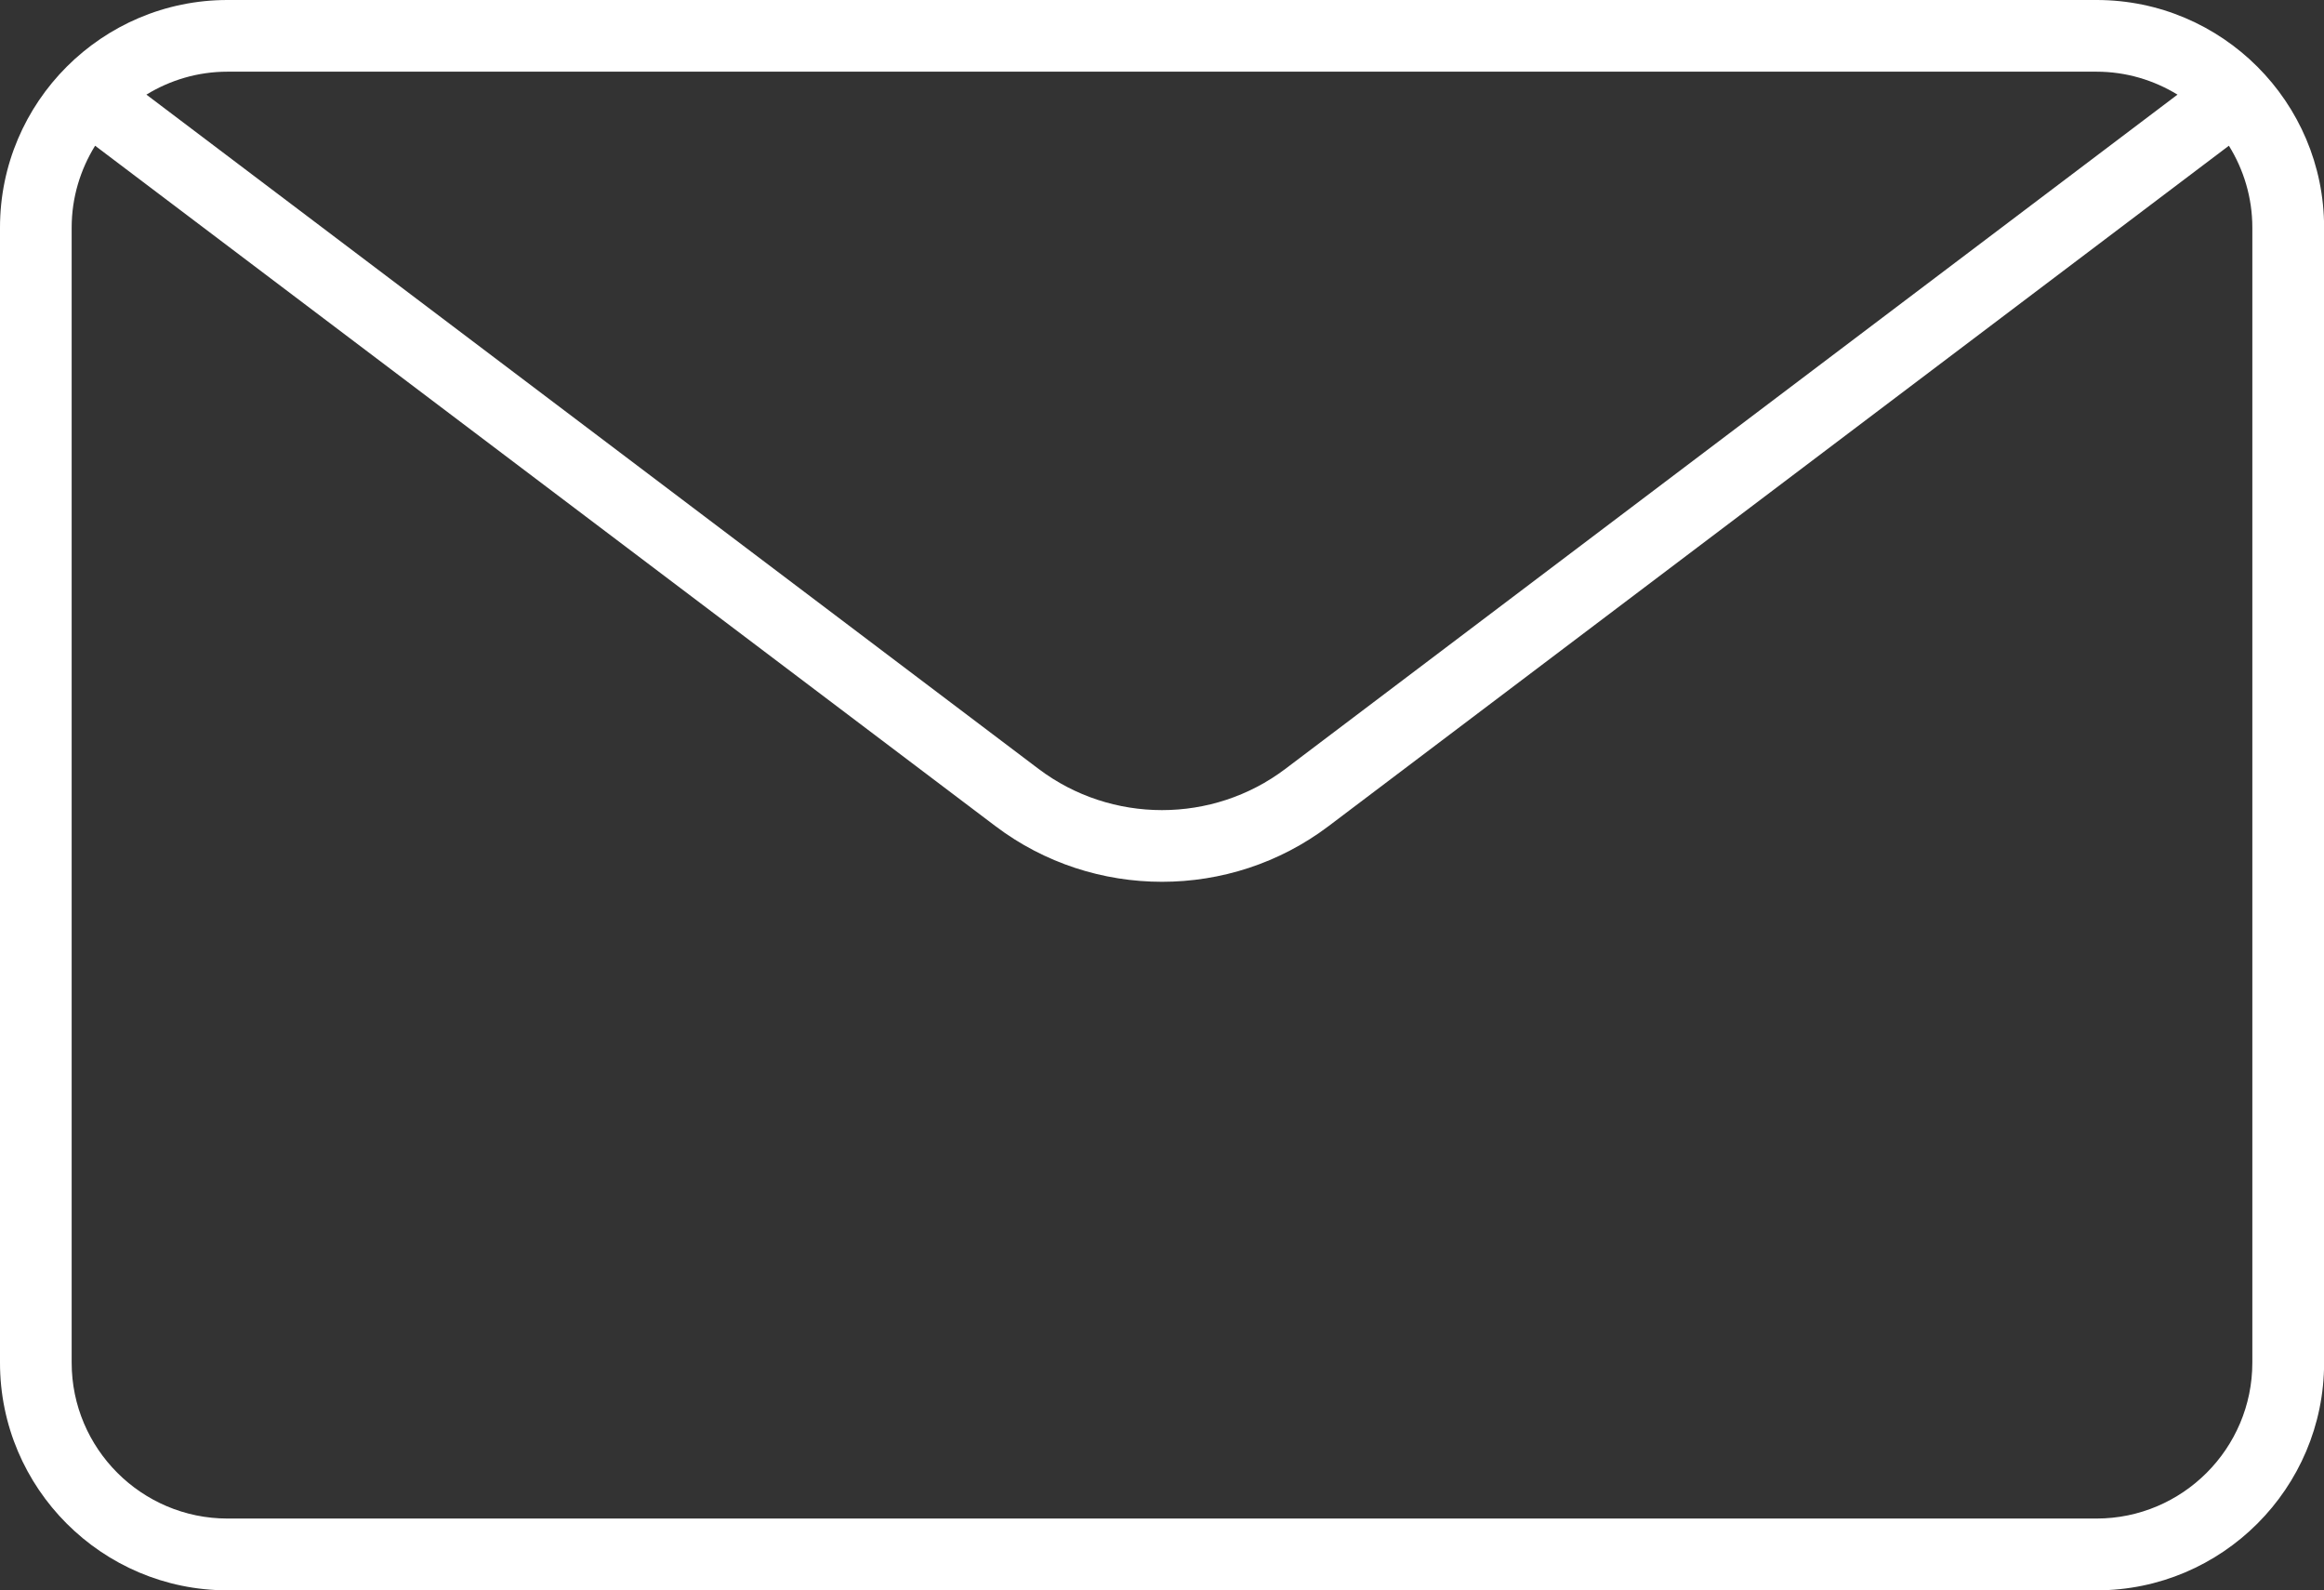
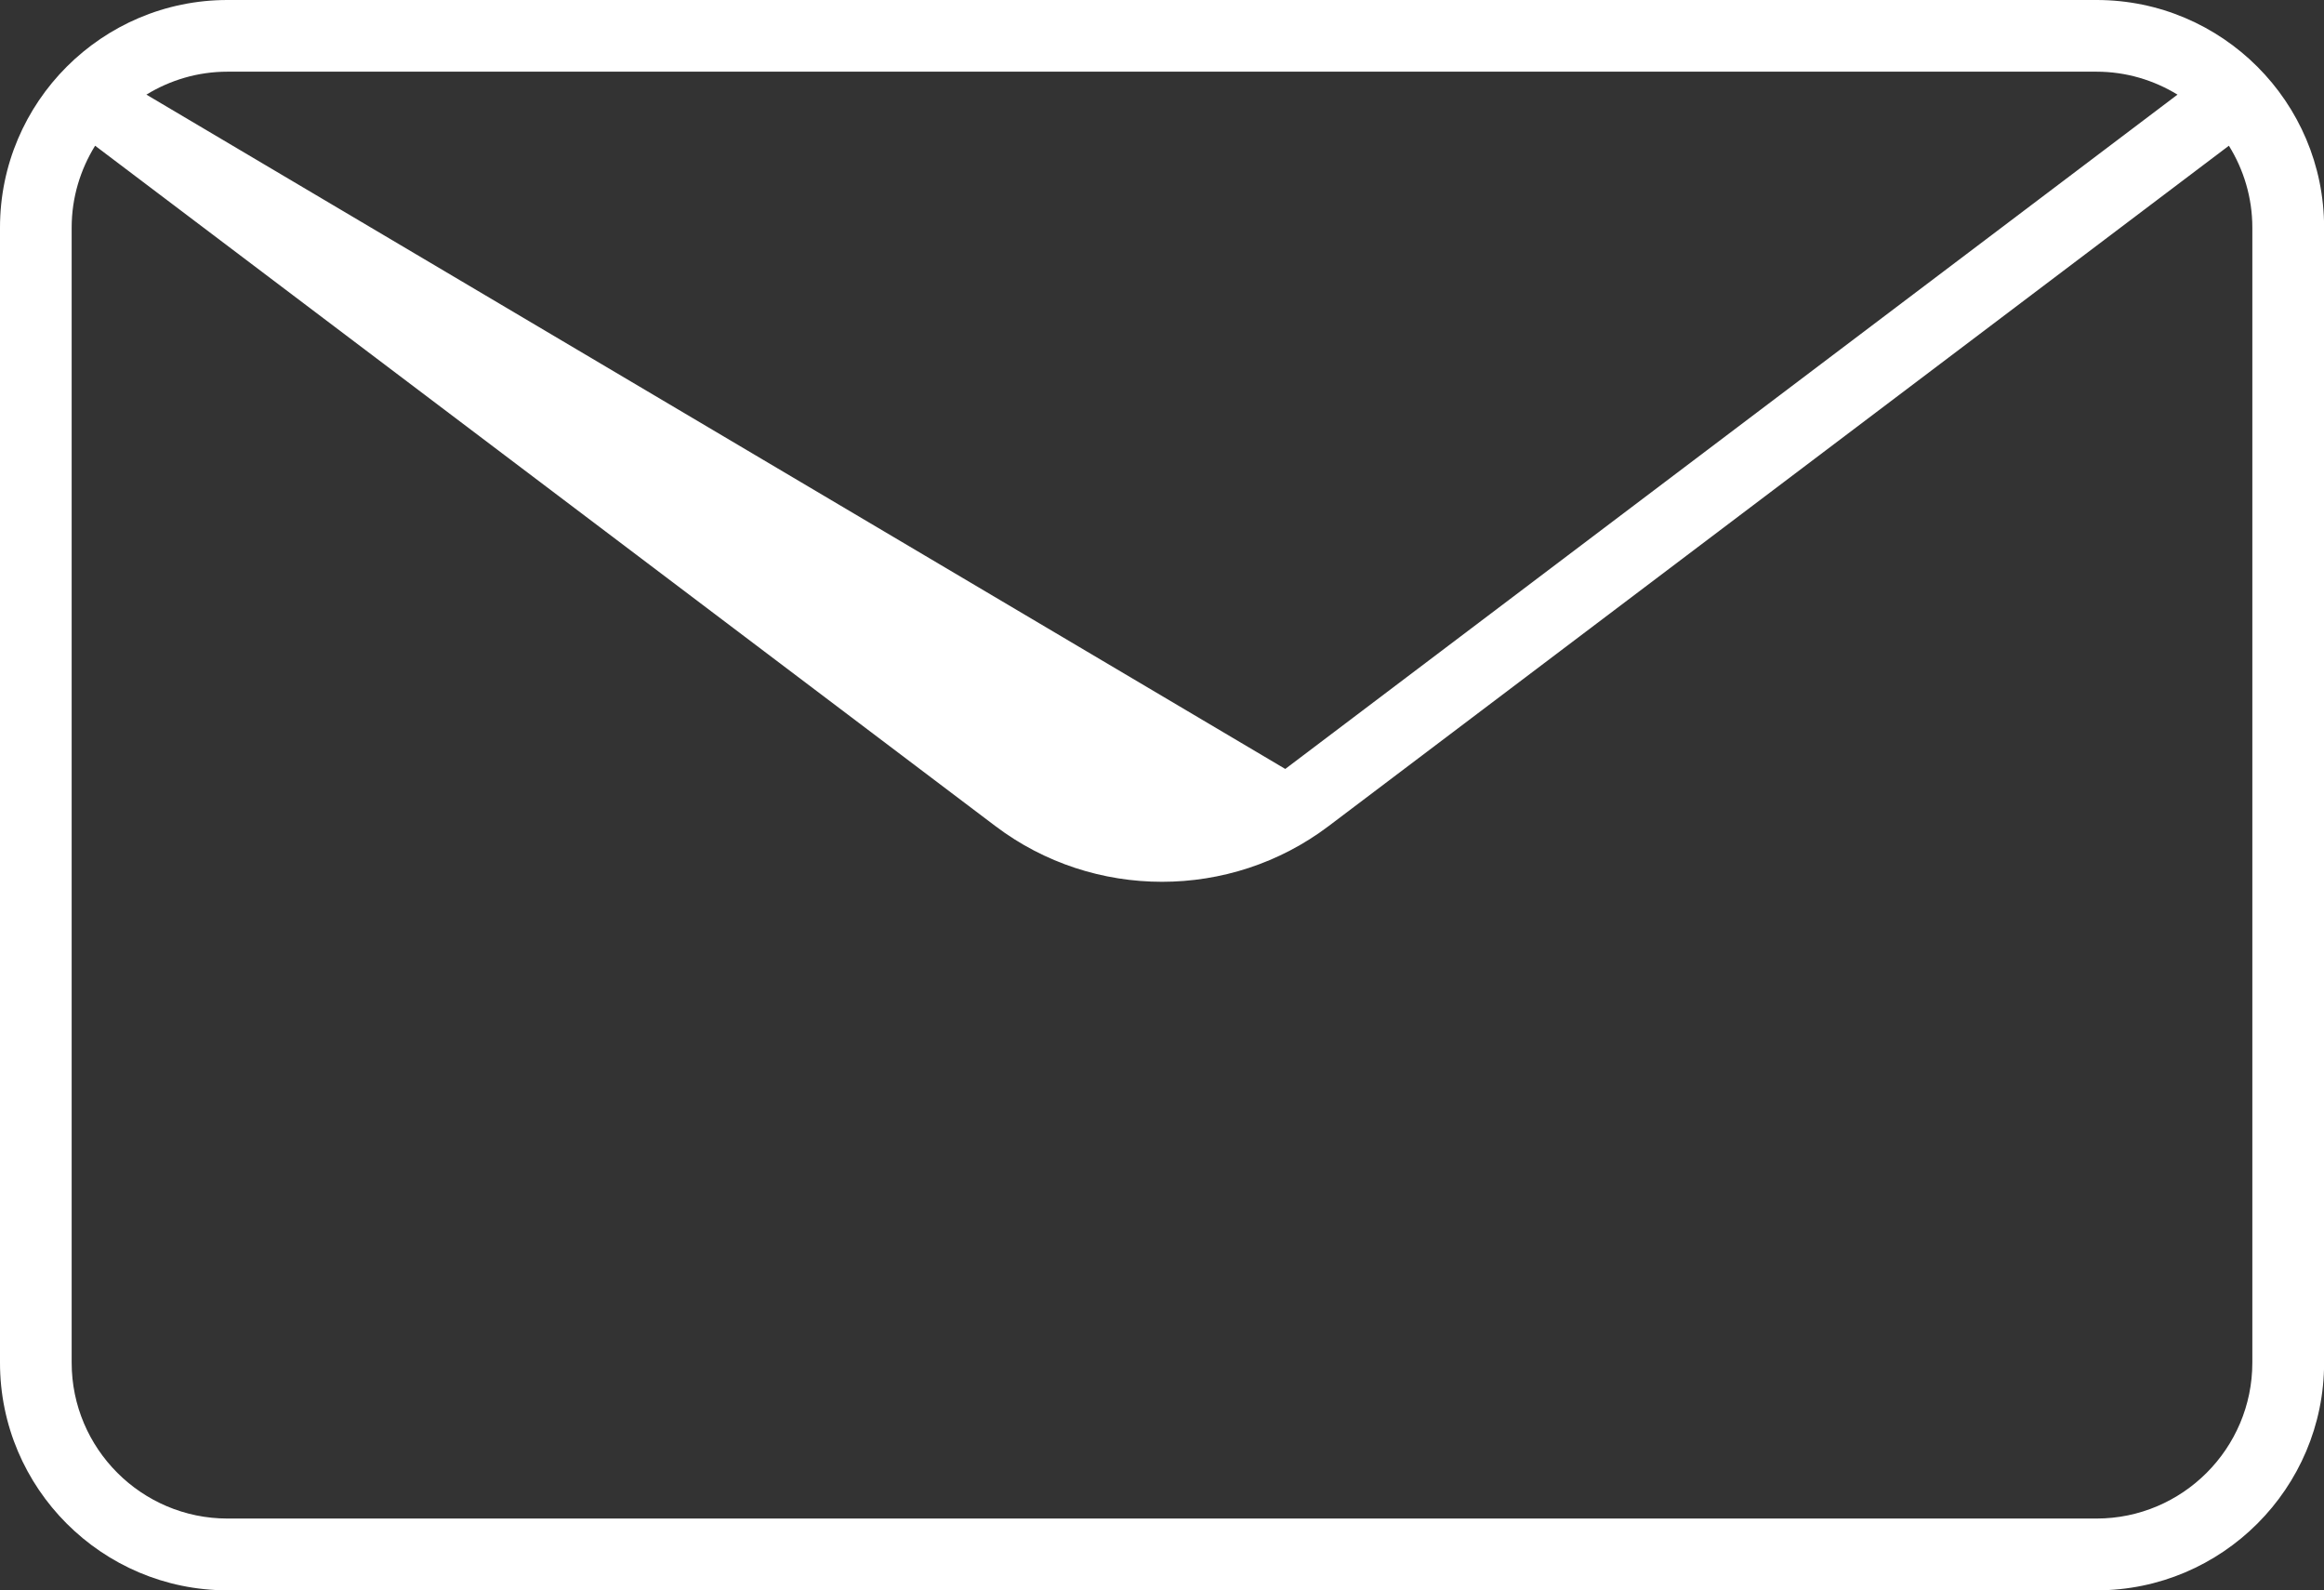
<svg xmlns="http://www.w3.org/2000/svg" id="_レイヤー_2" data-name="レイヤー 2" viewBox="0 0 227 155.29">
  <rect x="0" y="0" width="227" height="155.29" fill="#333333" stroke="none" />
  <defs>
    <style>
      .cls-1 {
        fill: #fff;
      }
    </style>
  </defs>
  <g id="_レイヤー_1-2" data-name="レイヤー 1">
-     <path class="cls-1" d="M204.78,0H22.22C9.97,0,0,9.97,0,22.22v110.86c0,12.25,9.97,22.22,22.22,22.22h182.57c12.25,0,22.22-9.97,22.22-22.22V22.22c0-12.25-9.97-22.22-22.22-22.22ZM204.78,7c2.9,0,5.6.83,7.91,2.24l-87.15,65.85c-7.09,5.36-16.99,5.36-24.09,0L14.3,9.24c2.31-1.41,5.01-2.24,7.91-2.24h182.57ZM220,133.07c0,8.39-6.83,15.22-15.22,15.22H22.22c-8.39,0-15.22-6.83-15.22-15.22V22.22c0-2.93.85-5.66,2.29-7.99l87.95,66.45c4.79,3.62,10.52,5.43,16.26,5.43s11.47-1.81,16.26-5.43L217.71,14.23c1.44,2.32,2.29,5.06,2.29,7.99v110.86Z" />
+     <path class="cls-1" d="M204.78,0H22.22C9.97,0,0,9.97,0,22.22v110.86c0,12.25,9.97,22.22,22.22,22.22h182.57c12.25,0,22.22-9.97,22.22-22.22V22.22c0-12.25-9.97-22.22-22.22-22.22ZM204.78,7c2.9,0,5.6.83,7.91,2.24l-87.15,65.85L14.3,9.24c2.31-1.41,5.01-2.24,7.91-2.24h182.57ZM220,133.07c0,8.39-6.83,15.22-15.22,15.22H22.22c-8.39,0-15.22-6.83-15.22-15.22V22.22c0-2.93.85-5.66,2.29-7.99l87.95,66.45c4.79,3.62,10.52,5.43,16.26,5.43s11.47-1.81,16.26-5.43L217.71,14.23c1.44,2.32,2.29,5.06,2.29,7.99v110.86Z" />
  </g>
</svg>